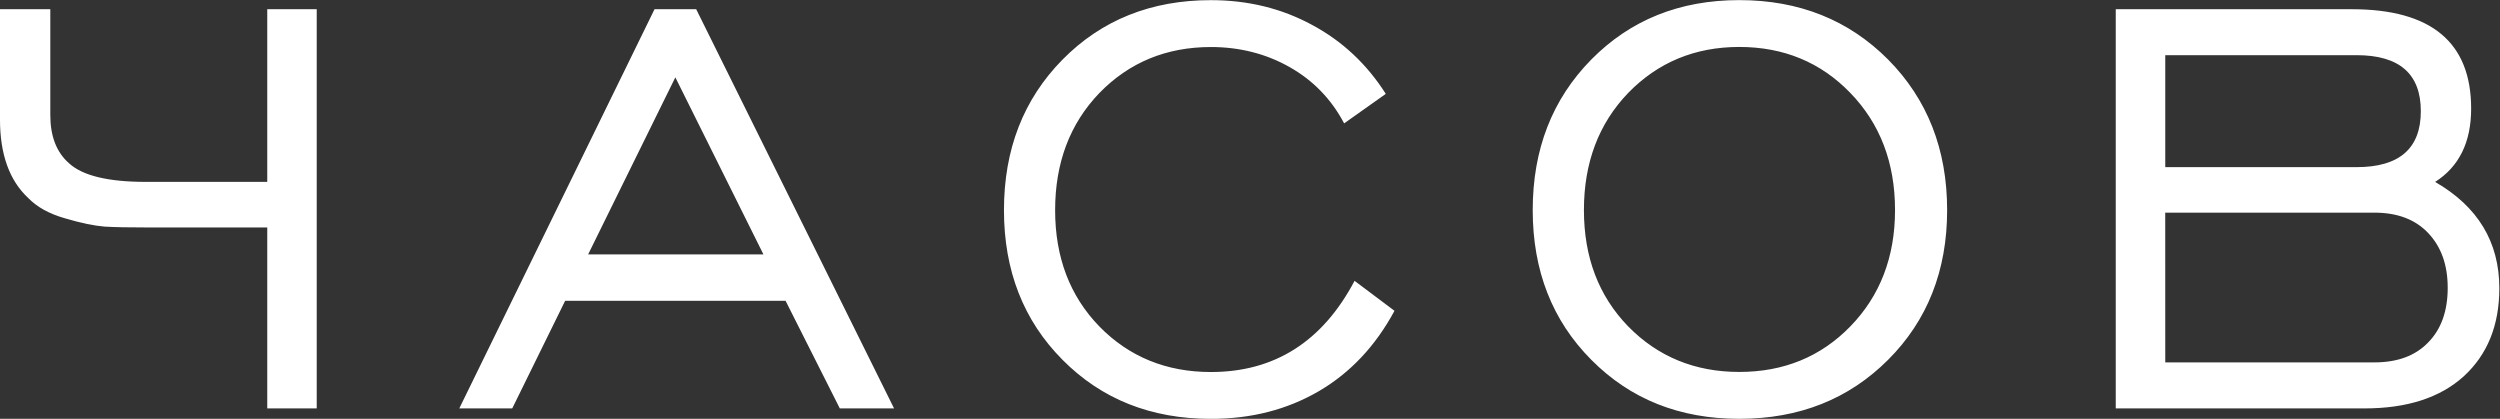
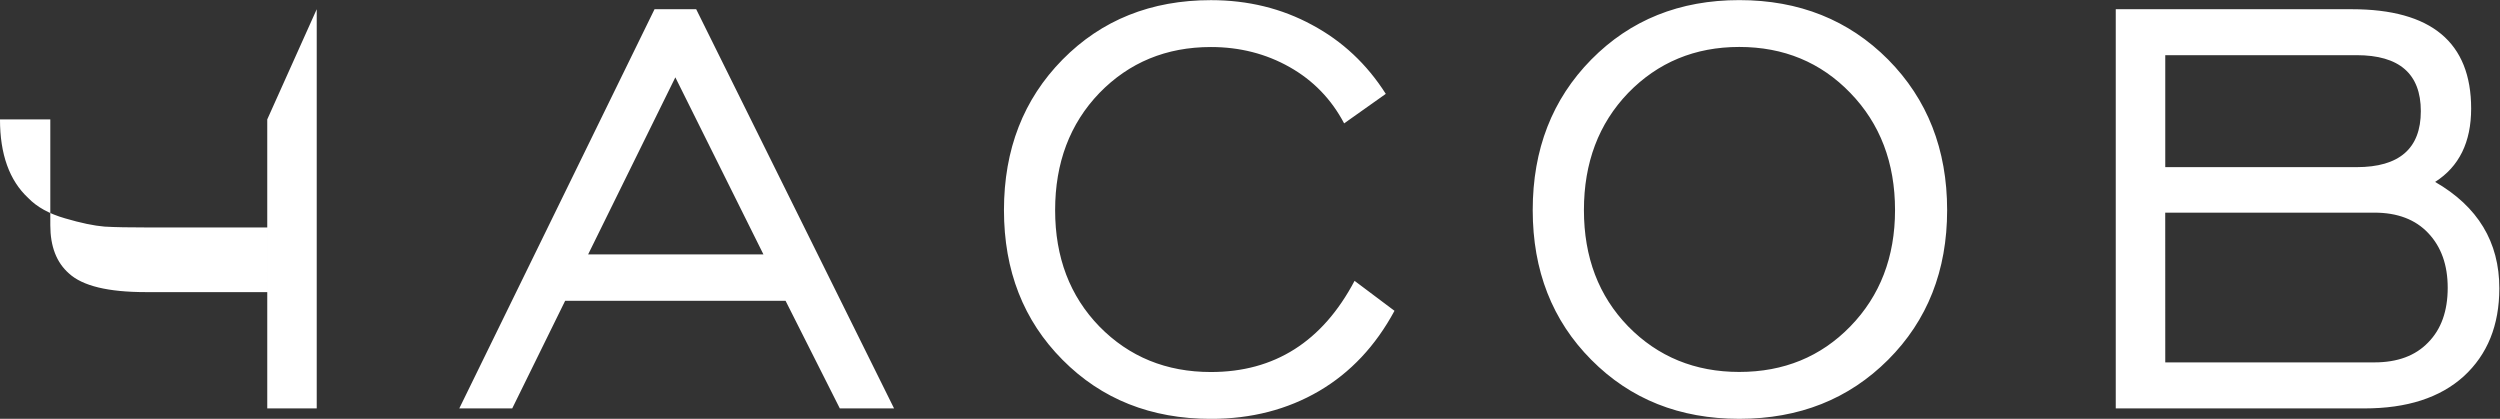
<svg xmlns="http://www.w3.org/2000/svg" xmlns:ns1="http://sodipodi.sourceforge.net/DTD/sodipodi-0.dtd" xmlns:ns2="http://www.inkscape.org/namespaces/inkscape" id="svg1" width="90" height="15.078" viewBox="0 0 90 15.078" ns1:docname="43_2.ai">
  <rect x="0" y="0" width="90" height="15.078" fill="#333333" stroke="none" />
  <defs id="defs1" />
  <g id="layer-MC0" ns2:groupmode="layer" ns2:label="Слой 1" transform="translate(-221.762,-6107.617)">
-     <path id="path151" d="M 9.655,-10.781 V -6.5624999e-5 H 8.319 V -4.887 h -3.234 c -0.486,0 -0.873,-0.006 -1.16,-0.023 -0.281,-0.023 -0.639,-0.097 -1.066,-0.223 C 2.428,-5.256 2.097,-5.44 1.862,-5.684 1.353,-6.158 1.101,-6.867 1.101,-7.805 v -2.977 h 1.359 v 2.859 c 0,0.571 0.167,1.005 0.504,1.301 0.366,0.337 1.058,0.504 2.074,0.504 h 3.281 v -4.664 z m 7.33,6.621 h 4.734 l -2.379,-4.781 z M 13.505,-6.5624999e-5 18.778,-10.781 h 1.125 L 25.247,-6.5624999e-5 H 23.782 L 22.317,-2.906 H 16.364 L 14.935,-6.5624999e-5 Z M 37.684,-3.445 l 1.078,0.809 c -0.51,0.946 -1.189,1.67 -2.039,2.168 -0.853,0.498 -1.825,0.75 -2.918,0.75 -1.617,0 -2.953,-0.53 -4.008,-1.594 -1.055,-1.061 -1.582,-2.408 -1.582,-4.043 0,-1.641 0.527,-2.994 1.582,-4.066 1.055,-1.069 2.391,-1.605 4.008,-1.605 0.999,0 1.91,0.223 2.73,0.668 0.82,0.439 1.482,1.061 1.992,1.863 l -1.125,0.797 c -0.346,-0.656 -0.838,-1.163 -1.477,-1.523 -0.633,-0.357 -1.342,-0.539 -2.121,-0.539 -1.204,0 -2.209,0.416 -3.012,1.242 -0.797,0.829 -1.195,1.884 -1.195,3.164 0,1.274 0.398,2.32 1.195,3.141 0.803,0.82 1.808,1.23 3.012,1.23 1.717,0 3.012,-0.82 3.879,-2.461 z m 7.389,1.23 c 0.803,0.82 1.805,1.23 3,1.23 1.201,0 2.203,-0.41 3,-1.23 0.803,-0.826 1.207,-1.875 1.207,-3.141 0,-1.28 -0.404,-2.335 -1.207,-3.164 -0.797,-0.826 -1.799,-1.242 -3,-1.242 -1.195,0 -2.197,0.416 -3,1.242 -0.797,0.829 -1.195,1.884 -1.195,3.164 0,1.274 0.398,2.32 1.195,3.141 z m 7.02,0.902 c -1.063,1.063 -2.402,1.594 -4.02,1.594 -1.611,0 -2.941,-0.53 -3.996,-1.594 -1.055,-1.061 -1.582,-2.408 -1.582,-4.043 0,-1.641 0.527,-2.994 1.582,-4.066 1.055,-1.069 2.385,-1.605 3.996,-1.605 1.617,0 2.956,0.536 4.02,1.605 1.061,1.072 1.594,2.426 1.594,4.066 0,1.635 -0.533,2.982 -1.594,4.043 z m 7.485,-5.203 h 5.168 c 1.154,0 1.734,-0.504 1.734,-1.512 0,-1.008 -0.58,-1.512 -1.734,-1.512 h -5.168 z m 0,5.273 h 5.648 c 0.624,0 1.107,-0.179 1.453,-0.539 0.352,-0.357 0.527,-0.85 0.527,-1.477 0,-0.615 -0.176,-1.107 -0.527,-1.477 -0.346,-0.366 -0.829,-0.551 -1.453,-0.551 H 59.577 Z M 58.241,-6.5624999e-5 V -10.781 h 6.375 c 2.147,0 3.223,0.896 3.223,2.684 0,0.908 -0.325,1.567 -0.973,1.98 1.154,0.665 1.734,1.623 1.734,2.871 0,1.002 -0.322,1.793 -0.961,2.379 C 66.998,-0.287 66.104,-6.5624999e-5 64.956,-6.5624999e-5 Z" style="fill:#ffffff;fill-opacity:1;fill-rule:nonzero;stroke:none" aria-label="ЧАСОВМИНУТСЕКУНДДНЕЙ" transform="matrix(1.333,0,0,1.333,220.294,6122.32)" ns1:nodetypes="ccccscccsccscscccccccccccccccccccscscscccsscscsccssscscscsscscscsscssscccscscsccccsscscsc" />
+     <path id="path151" d="M 9.655,-10.781 V -6.5624999e-5 H 8.319 V -4.887 h -3.234 c -0.486,0 -0.873,-0.006 -1.16,-0.023 -0.281,-0.023 -0.639,-0.097 -1.066,-0.223 C 2.428,-5.256 2.097,-5.44 1.862,-5.684 1.353,-6.158 1.101,-6.867 1.101,-7.805 h 1.359 v 2.859 c 0,0.571 0.167,1.005 0.504,1.301 0.366,0.337 1.058,0.504 2.074,0.504 h 3.281 v -4.664 z m 7.33,6.621 h 4.734 l -2.379,-4.781 z M 13.505,-6.5624999e-5 18.778,-10.781 h 1.125 L 25.247,-6.5624999e-5 H 23.782 L 22.317,-2.906 H 16.364 L 14.935,-6.5624999e-5 Z M 37.684,-3.445 l 1.078,0.809 c -0.51,0.946 -1.189,1.67 -2.039,2.168 -0.853,0.498 -1.825,0.75 -2.918,0.75 -1.617,0 -2.953,-0.53 -4.008,-1.594 -1.055,-1.061 -1.582,-2.408 -1.582,-4.043 0,-1.641 0.527,-2.994 1.582,-4.066 1.055,-1.069 2.391,-1.605 4.008,-1.605 0.999,0 1.91,0.223 2.73,0.668 0.82,0.439 1.482,1.061 1.992,1.863 l -1.125,0.797 c -0.346,-0.656 -0.838,-1.163 -1.477,-1.523 -0.633,-0.357 -1.342,-0.539 -2.121,-0.539 -1.204,0 -2.209,0.416 -3.012,1.242 -0.797,0.829 -1.195,1.884 -1.195,3.164 0,1.274 0.398,2.32 1.195,3.141 0.803,0.82 1.808,1.23 3.012,1.23 1.717,0 3.012,-0.82 3.879,-2.461 z m 7.389,1.23 c 0.803,0.82 1.805,1.23 3,1.23 1.201,0 2.203,-0.41 3,-1.23 0.803,-0.826 1.207,-1.875 1.207,-3.141 0,-1.28 -0.404,-2.335 -1.207,-3.164 -0.797,-0.826 -1.799,-1.242 -3,-1.242 -1.195,0 -2.197,0.416 -3,1.242 -0.797,0.829 -1.195,1.884 -1.195,3.164 0,1.274 0.398,2.32 1.195,3.141 z m 7.02,0.902 c -1.063,1.063 -2.402,1.594 -4.02,1.594 -1.611,0 -2.941,-0.53 -3.996,-1.594 -1.055,-1.061 -1.582,-2.408 -1.582,-4.043 0,-1.641 0.527,-2.994 1.582,-4.066 1.055,-1.069 2.385,-1.605 3.996,-1.605 1.617,0 2.956,0.536 4.02,1.605 1.061,1.072 1.594,2.426 1.594,4.066 0,1.635 -0.533,2.982 -1.594,4.043 z m 7.485,-5.203 h 5.168 c 1.154,0 1.734,-0.504 1.734,-1.512 0,-1.008 -0.58,-1.512 -1.734,-1.512 h -5.168 z m 0,5.273 h 5.648 c 0.624,0 1.107,-0.179 1.453,-0.539 0.352,-0.357 0.527,-0.85 0.527,-1.477 0,-0.615 -0.176,-1.107 -0.527,-1.477 -0.346,-0.366 -0.829,-0.551 -1.453,-0.551 H 59.577 Z M 58.241,-6.5624999e-5 V -10.781 h 6.375 c 2.147,0 3.223,0.896 3.223,2.684 0,0.908 -0.325,1.567 -0.973,1.98 1.154,0.665 1.734,1.623 1.734,2.871 0,1.002 -0.322,1.793 -0.961,2.379 C 66.998,-0.287 66.104,-6.5624999e-5 64.956,-6.5624999e-5 Z" style="fill:#ffffff;fill-opacity:1;fill-rule:nonzero;stroke:none" aria-label="ЧАСОВМИНУТСЕКУНДДНЕЙ" transform="matrix(1.333,0,0,1.333,220.294,6122.32)" ns1:nodetypes="ccccscccsccscscccccccccccccccccccscscscccsscscsccssscscscsscscscsscssscccscscsccccsscscsc" />
  </g>
</svg>